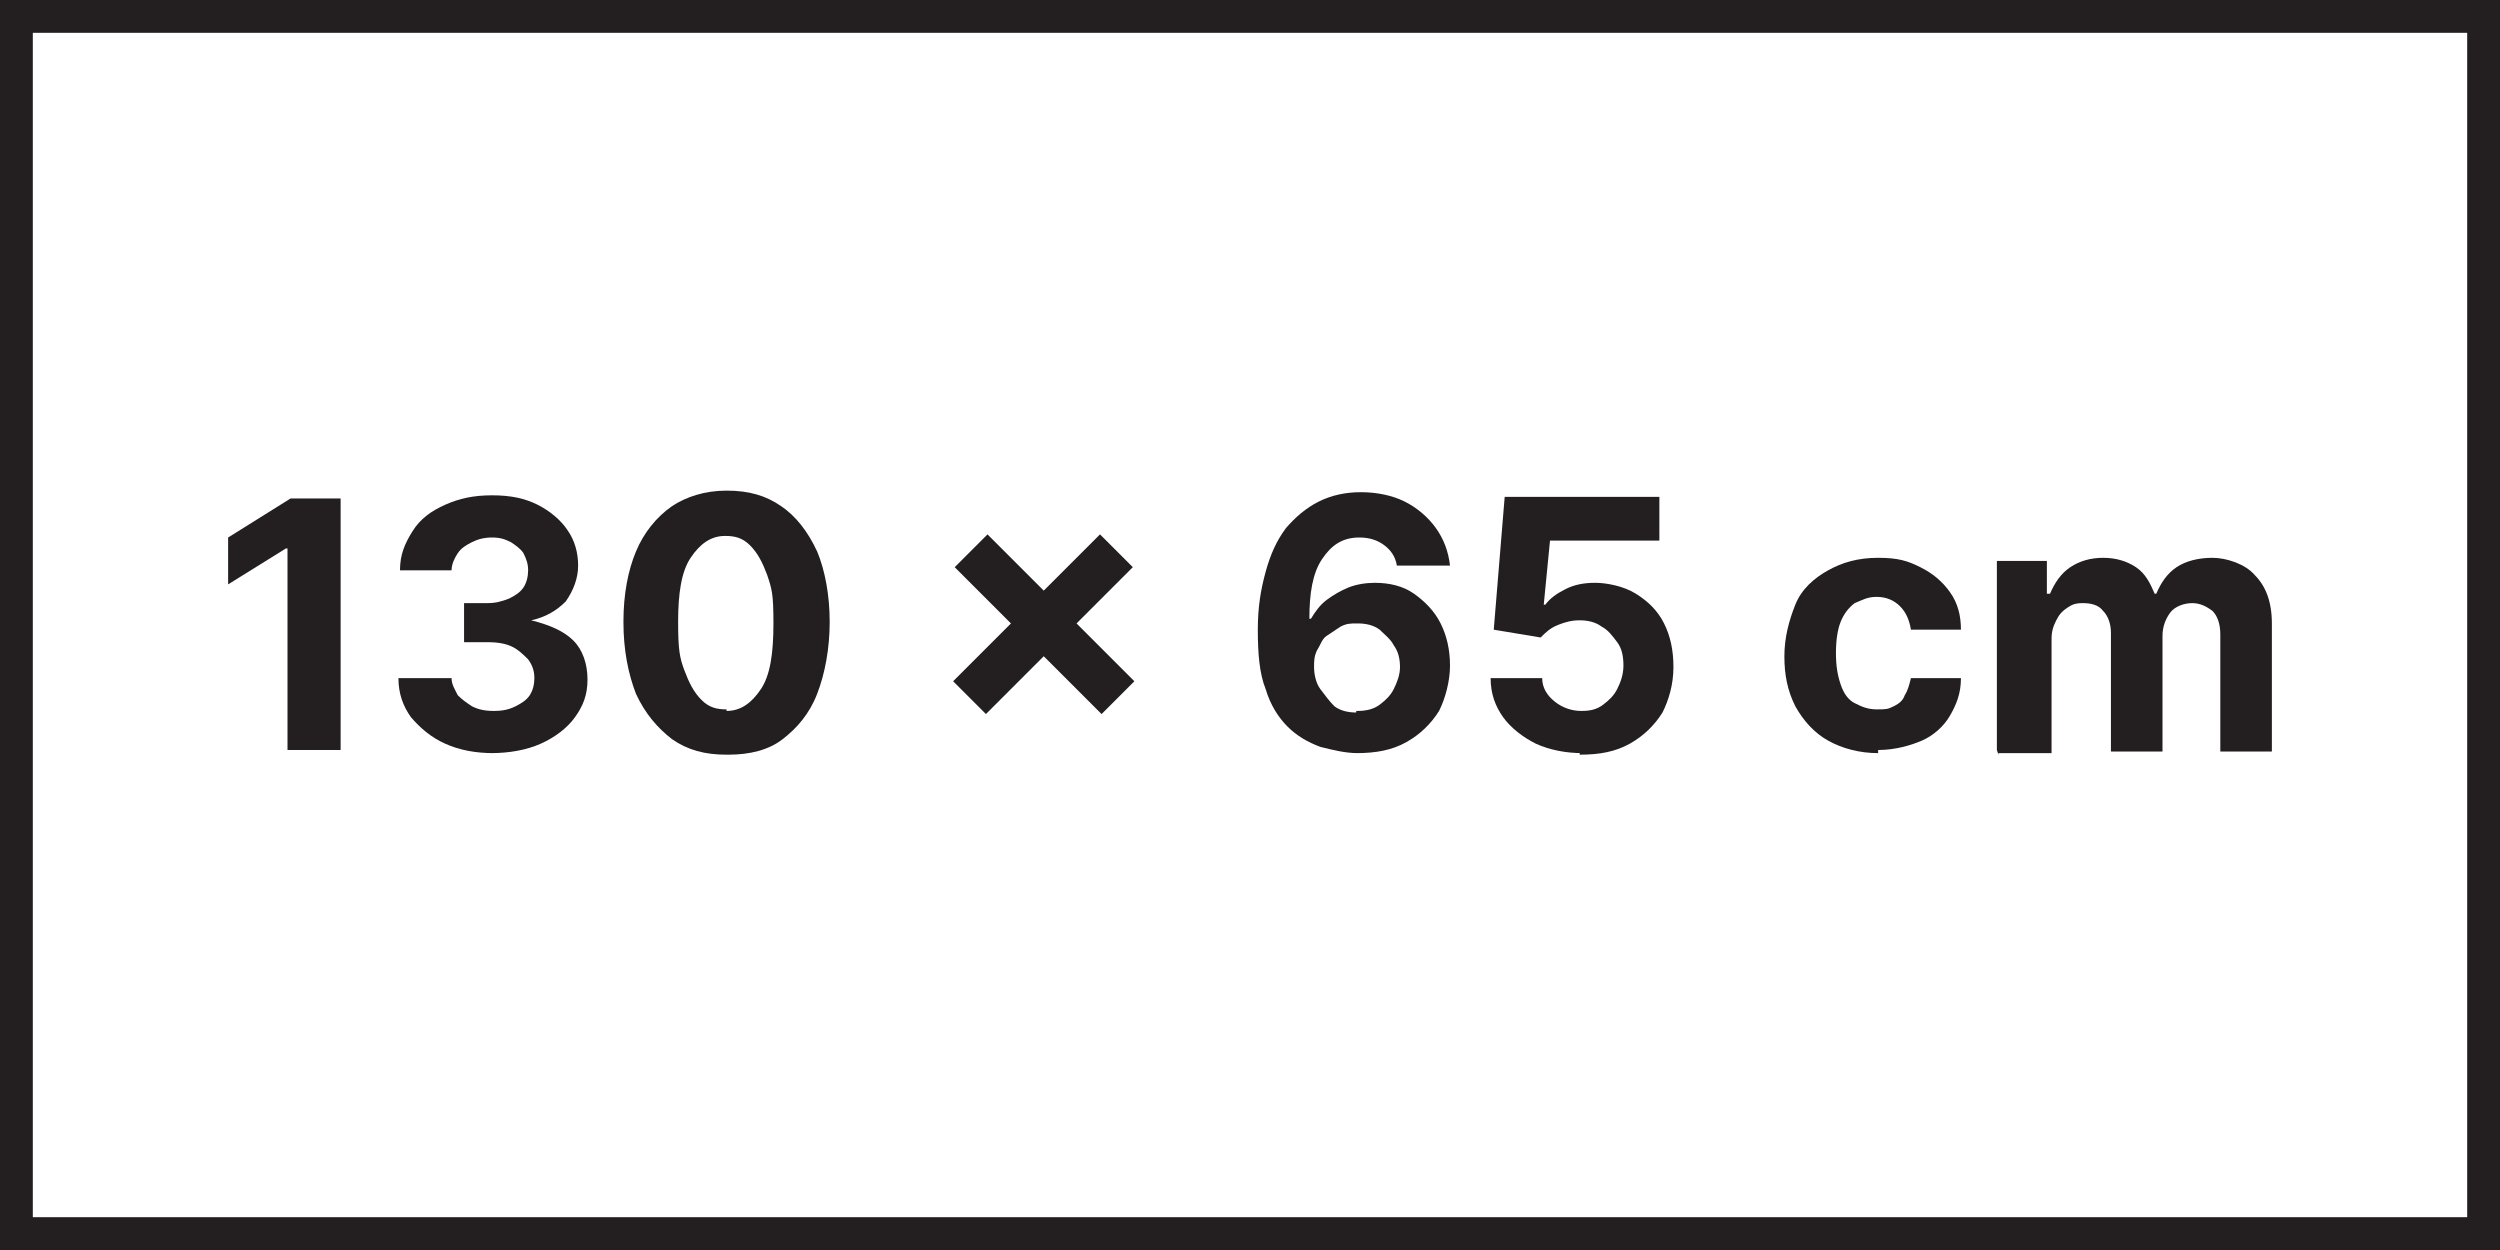
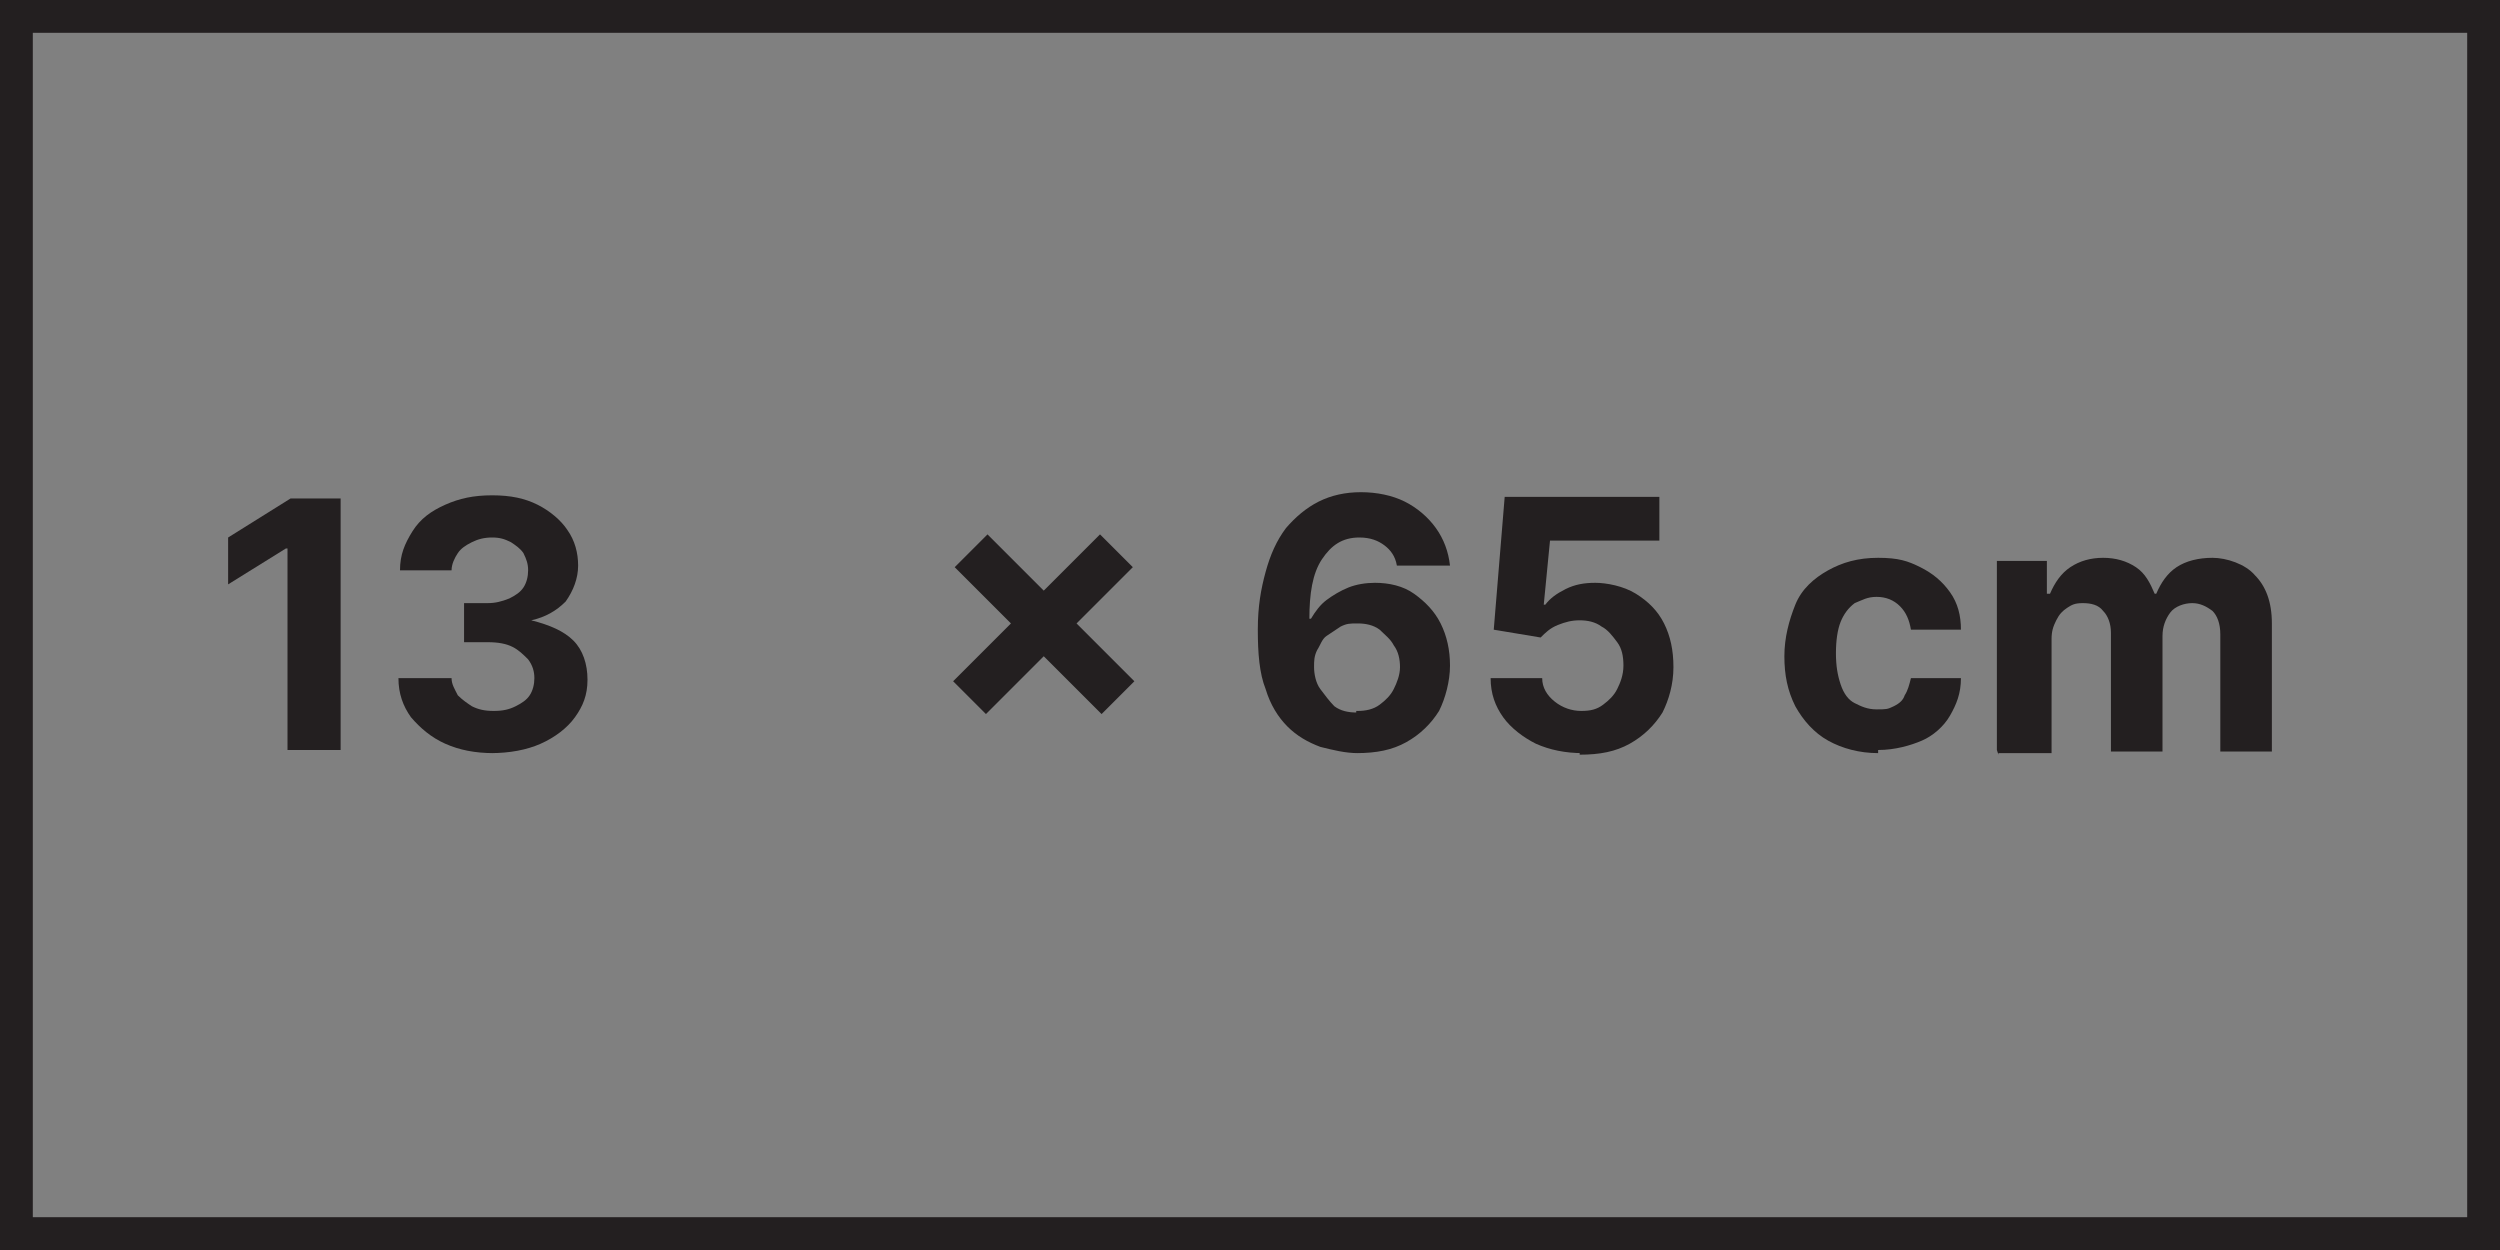
<svg xmlns="http://www.w3.org/2000/svg" width="160px" height="80px" id="Layer_1" version="1.1" viewBox="0 0 160 80">
  <rect x="0" y="0" width="160" height="80" fill="#808080" stroke="none" />
  <defs>
    <style>
      .st0 {
        fill: #fff;
      }

      .st1 {
        fill: #231f20;
      }
    </style>
  </defs>
  <g>
-     <rect class="st0" x="1" y="1.1" width="157.9" height="77.8" />
    <path class="st1" d="M160,80H0V0h160v79.9h0ZM2.1,77.9h155.8V2.1H2.1v75.7h0Z" />
  </g>
  <g>
    <path class="st1" d="M21.8,31.8v16.2h-3.4v-12.9h-.1l-3.7,2.3v-3l4-2.5h3.2Z" />
    <path class="st1" d="M31.6,48.2c-1.2,0-2.2-.2-3.1-.6-.9-.4-1.6-1-2.2-1.7-.5-.7-.8-1.5-.8-2.5h3.4c0,.4.2.7.4,1.1.3.3.6.5.9.7.4.2.8.3,1.4.3s1-.1,1.4-.3c.4-.2.7-.4.9-.7.2-.3.3-.7.3-1.1s-.1-.8-.4-1.2c-.3-.3-.6-.6-1-.8s-.9-.3-1.6-.3h-1.5v-2.5h1.5c.5,0,.9-.1,1.4-.3.4-.2.7-.4.9-.7.2-.3.3-.7.3-1.1s-.1-.7-.3-1.1c-.2-.3-.5-.5-.8-.7-.4-.2-.7-.3-1.2-.3s-.9.1-1.3.3-.7.4-.9.7-.4.7-.4,1.1h-3.3c0-1,.3-1.7.8-2.5s1.2-1.3,2.1-1.7c.9-.4,1.8-.6,3-.6s2.1.2,2.9.6,1.5,1,1.9,1.6c.5.7.7,1.5.7,2.3s-.3,1.6-.8,2.3c-.6.6-1.3,1-2.2,1.2h0c1.2.3,2.1.7,2.7,1.3s.9,1.5.9,2.5-.3,1.7-.8,2.4c-.5.7-1.3,1.3-2.2,1.7-.9.4-2,.6-3.2.6h0Z" />
-     <path class="st1" d="M46.5,48.3c-1.4,0-2.5-.3-3.5-1-.9-.7-1.7-1.6-2.3-2.9-.5-1.3-.8-2.8-.8-4.6s.3-3.3.8-4.5,1.3-2.2,2.3-2.9c.9-.6,2.1-1,3.5-1s2.5.3,3.5,1c.9.6,1.7,1.6,2.3,2.9.5,1.2.8,2.8.8,4.5s-.3,3.3-.8,4.6-1.3,2.2-2.2,2.9c-.9.7-2.1,1-3.5,1h0ZM46.5,45.5c.9,0,1.6-.5,2.2-1.4s.8-2.3.8-4.2-.1-2.2-.4-3.1c-.3-.8-.6-1.4-1.1-1.9s-1-.6-1.6-.6c-.9,0-1.6.5-2.2,1.4s-.8,2.3-.8,4.1.1,2.3.4,3.1.6,1.4,1.1,1.9,1,.6,1.6.6Z" />
    <path class="st1" d="M70.5,45.7l-9.4-9.4,2.1-2.1,9.4,9.4-2.1,2.1h0ZM63.1,45.7l-2.1-2.1,9.4-9.4,2.1,2.1-9.4,9.4h0Z" />
    <path class="st1" d="M86.9,48.2c-.8,0-1.6-.2-2.4-.4-.8-.3-1.5-.7-2.1-1.3-.6-.6-1.1-1.4-1.4-2.4-.4-1-.5-2.3-.5-3.8s.2-2.6.5-3.7c.3-1.1.7-2,1.3-2.8.6-.7,1.3-1.3,2.1-1.7s1.7-.6,2.7-.6,2,.2,2.8.6,1.5,1,2,1.7c.5.7.8,1.5.9,2.4h-3.4c-.1-.6-.4-1-.8-1.3s-.9-.5-1.6-.5c-1.1,0-1.8.5-2.4,1.4s-.8,2.2-.8,3.8h.1c.3-.5.6-.9,1-1.2.4-.3.9-.6,1.4-.8.5-.2,1.1-.3,1.7-.3.9,0,1.8.2,2.5.7s1.3,1.1,1.7,1.9.6,1.7.6,2.7-.3,2.1-.7,2.9c-.5.8-1.2,1.5-2.1,2s-1.9.7-3.2.7h0ZM86.9,45.5c.5,0,1-.1,1.4-.4s.7-.6.9-1,.4-.9.4-1.4-.1-1-.4-1.4c-.2-.4-.6-.7-.9-1-.4-.3-.9-.4-1.4-.4s-.7,0-1.1.2c-.3.2-.6.4-.9.6s-.4.6-.6.9c-.2.4-.2.7-.2,1.1s.1,1,.4,1.4c.3.4.6.8.9,1.1.4.3.9.4,1.4.4h0c0-.1,0-.1,0-.1Z" />
    <path class="st1" d="M101.3,48.2c-1.1,0-2.1-.2-3-.6-.8-.4-1.6-1-2.1-1.7-.5-.7-.8-1.5-.8-2.5h3.3c0,.6.3,1.1.8,1.5.5.4,1.1.6,1.7.6s1-.1,1.4-.4.7-.6.9-1c.2-.4.4-.9.4-1.5s-.1-1.1-.4-1.5-.6-.8-1-1c-.4-.3-.9-.4-1.4-.4s-.9.1-1.4.3-.8.5-1.1.8l-3-.5.7-8.5h9.9v2.8h-7l-.4,4.1h.1c.3-.4.7-.7,1.3-1s1.2-.4,1.9-.4,1.8.2,2.6.7,1.4,1.1,1.8,1.9c.4.8.6,1.7.6,2.8s-.3,2.1-.7,2.9c-.5.8-1.2,1.5-2.1,2-.9.5-1.9.7-3.2.7v-.2h0Z" />
    <path class="st1" d="M120.2,48.2c-1.2,0-2.3-.3-3.2-.8-.9-.5-1.6-1.3-2.1-2.2-.5-1-.7-2-.7-3.2s.3-2.3.7-3.3,1.2-1.7,2.1-2.2,1.9-.8,3.2-.8,1.9.2,2.7.6,1.4.9,1.9,1.6.7,1.5.7,2.4h-3.2c-.1-.6-.3-1.1-.7-1.5-.4-.4-.9-.6-1.5-.6s-.9.2-1.4.4c-.4.3-.7.7-.9,1.2s-.3,1.2-.3,2,.1,1.4.3,2,.5,1,.9,1.2.8.4,1.4.4.7,0,1.1-.2.6-.4.7-.7c.2-.3.3-.7.4-1.1h3.2c0,1-.3,1.7-.7,2.4-.4.7-1.1,1.3-1.8,1.6s-1.7.6-2.8.6h0c0,.1,0,.1,0,.1Z" />
    <path class="st1" d="M127.8,48v-12.1h3.2v2.1h.2c.3-.7.7-1.3,1.3-1.7.6-.4,1.3-.6,2.1-.6s1.5.2,2.1.6.9,1,1.2,1.7h.1c.3-.7.7-1.3,1.3-1.7.6-.4,1.4-.6,2.3-.6s2.1.4,2.7,1.1c.7.7,1.1,1.7,1.1,3.1v8.2h-3.3v-7.5c0-.7-.2-1.2-.5-1.5-.4-.3-.8-.5-1.3-.5s-1.1.2-1.4.6-.5.9-.5,1.5v7.4h-3.3v-7.6c0-.6-.2-1.1-.5-1.4-.3-.4-.8-.5-1.3-.5s-.7.1-1,.3c-.3.2-.5.4-.7.8s-.3.7-.3,1.2v7.3h-3.4q0,.1,0,.1Z" />
  </g>
</svg>